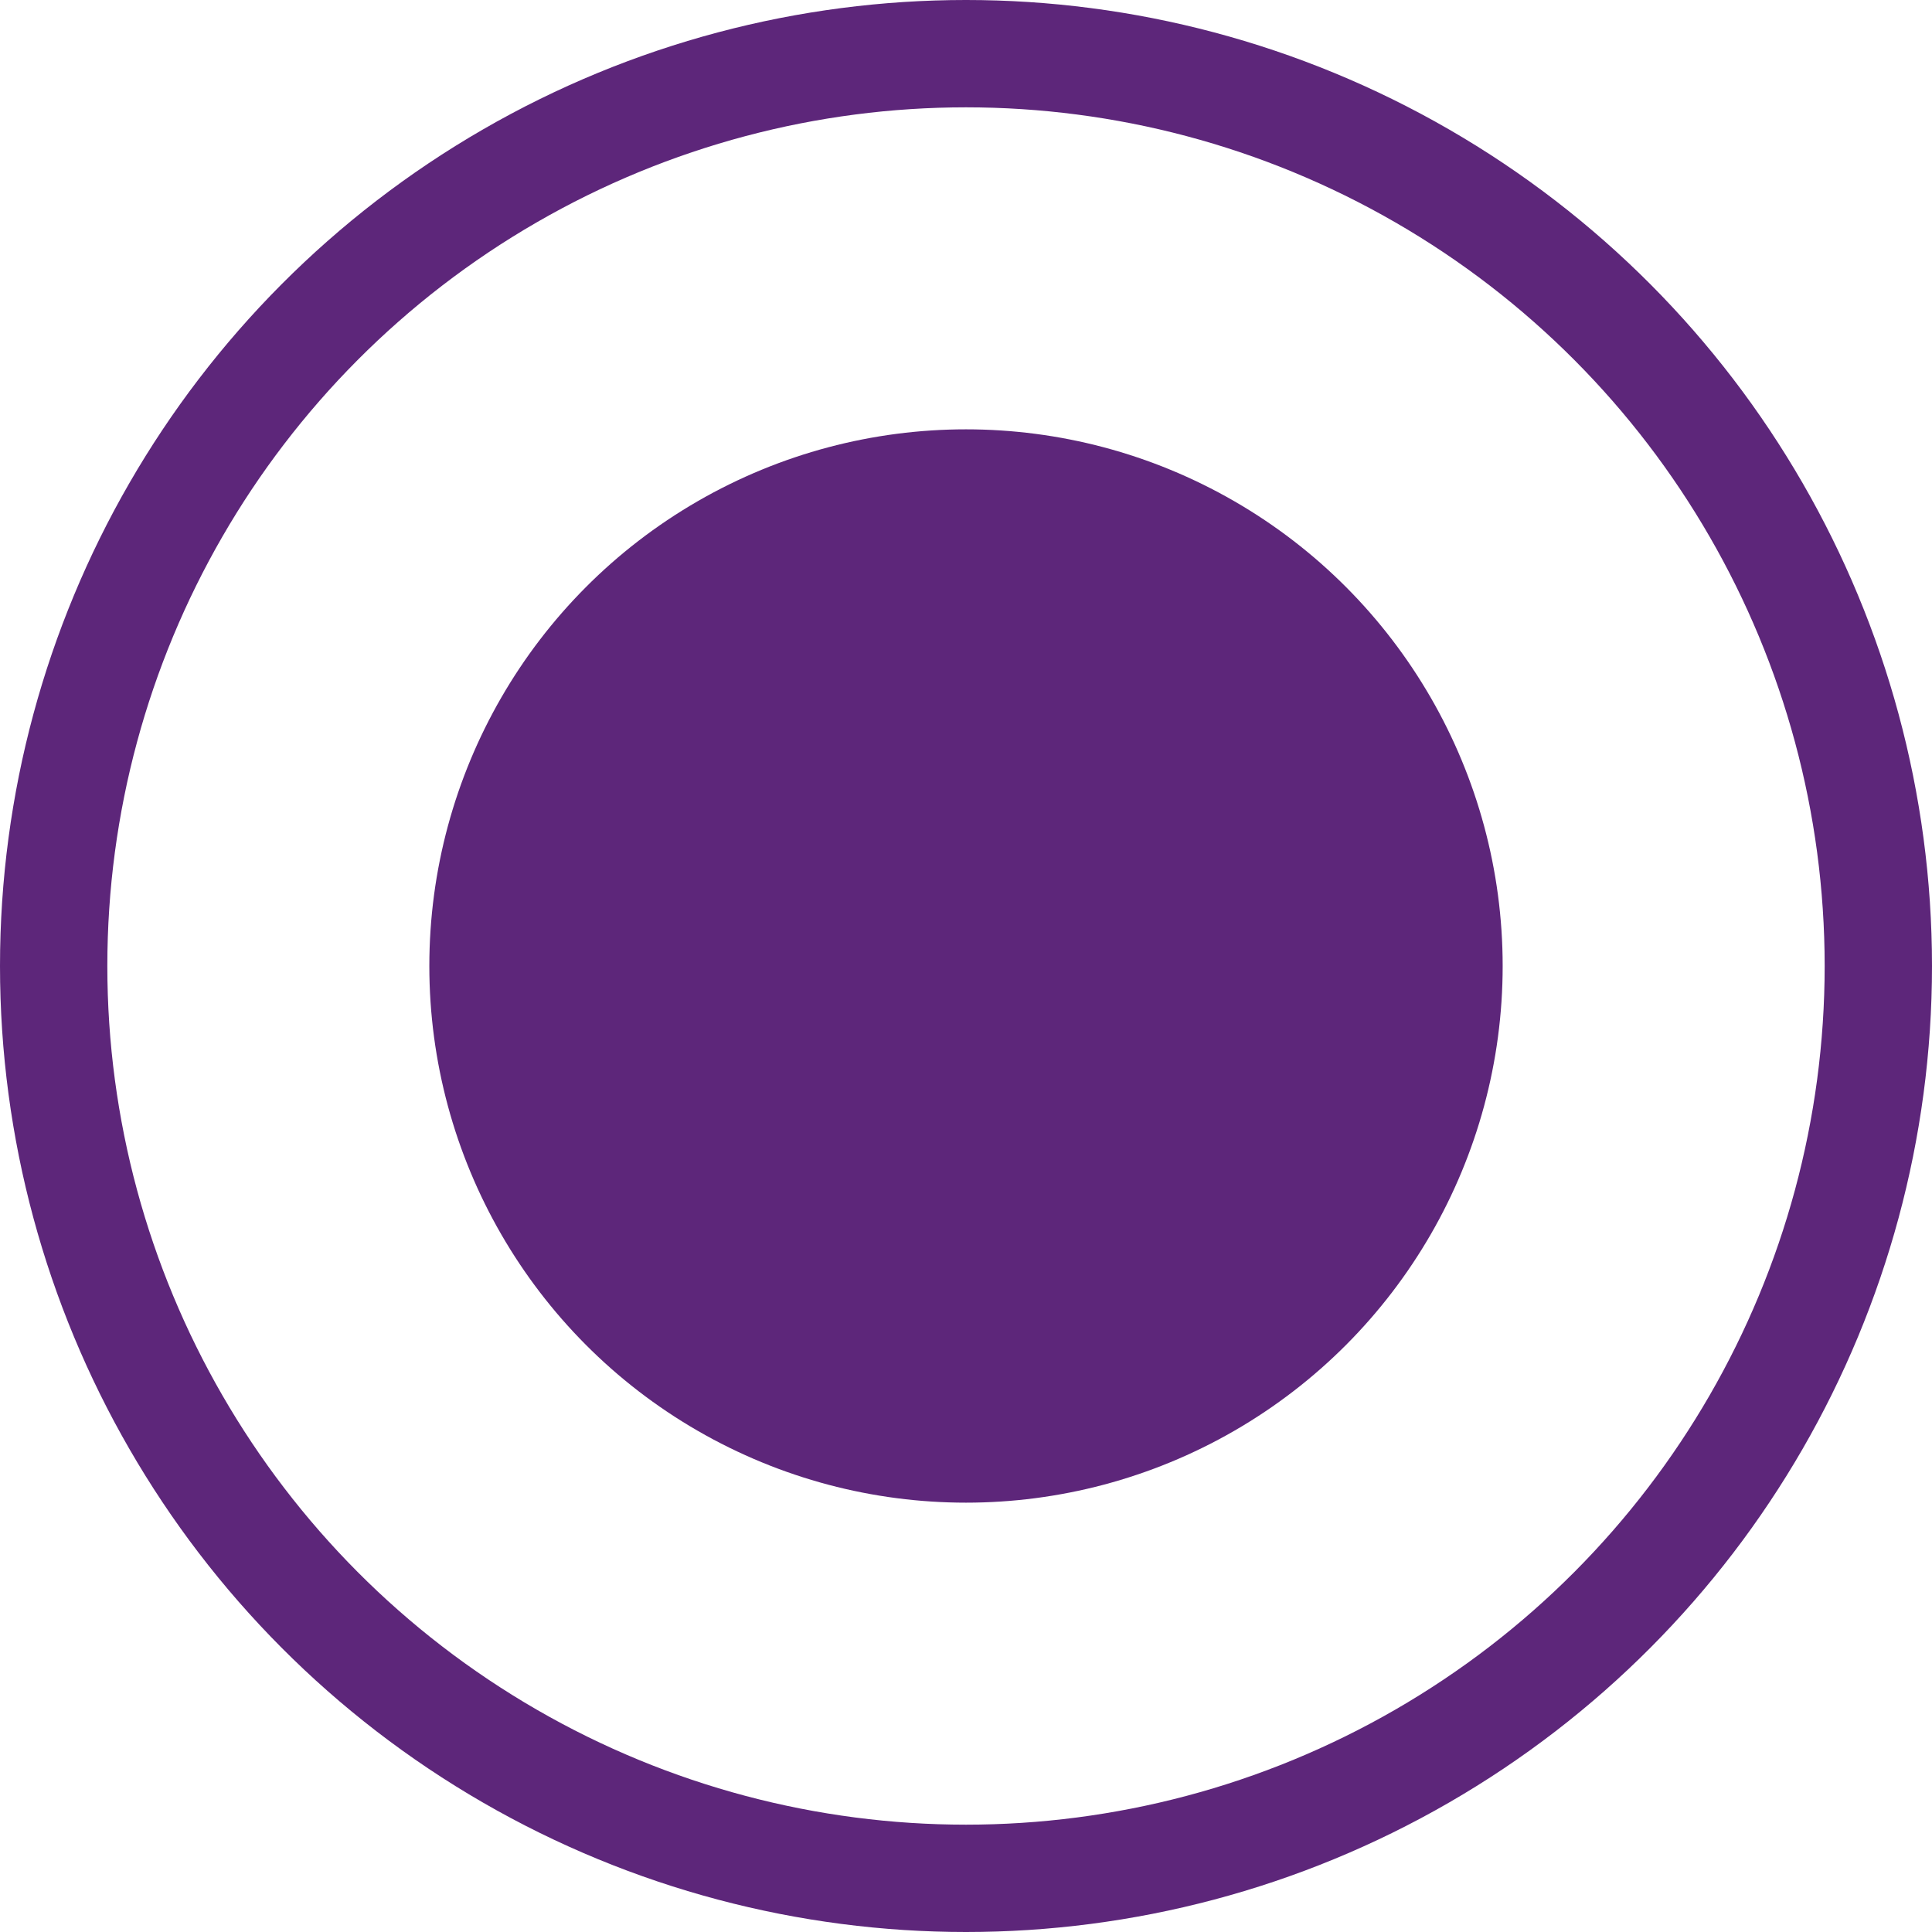
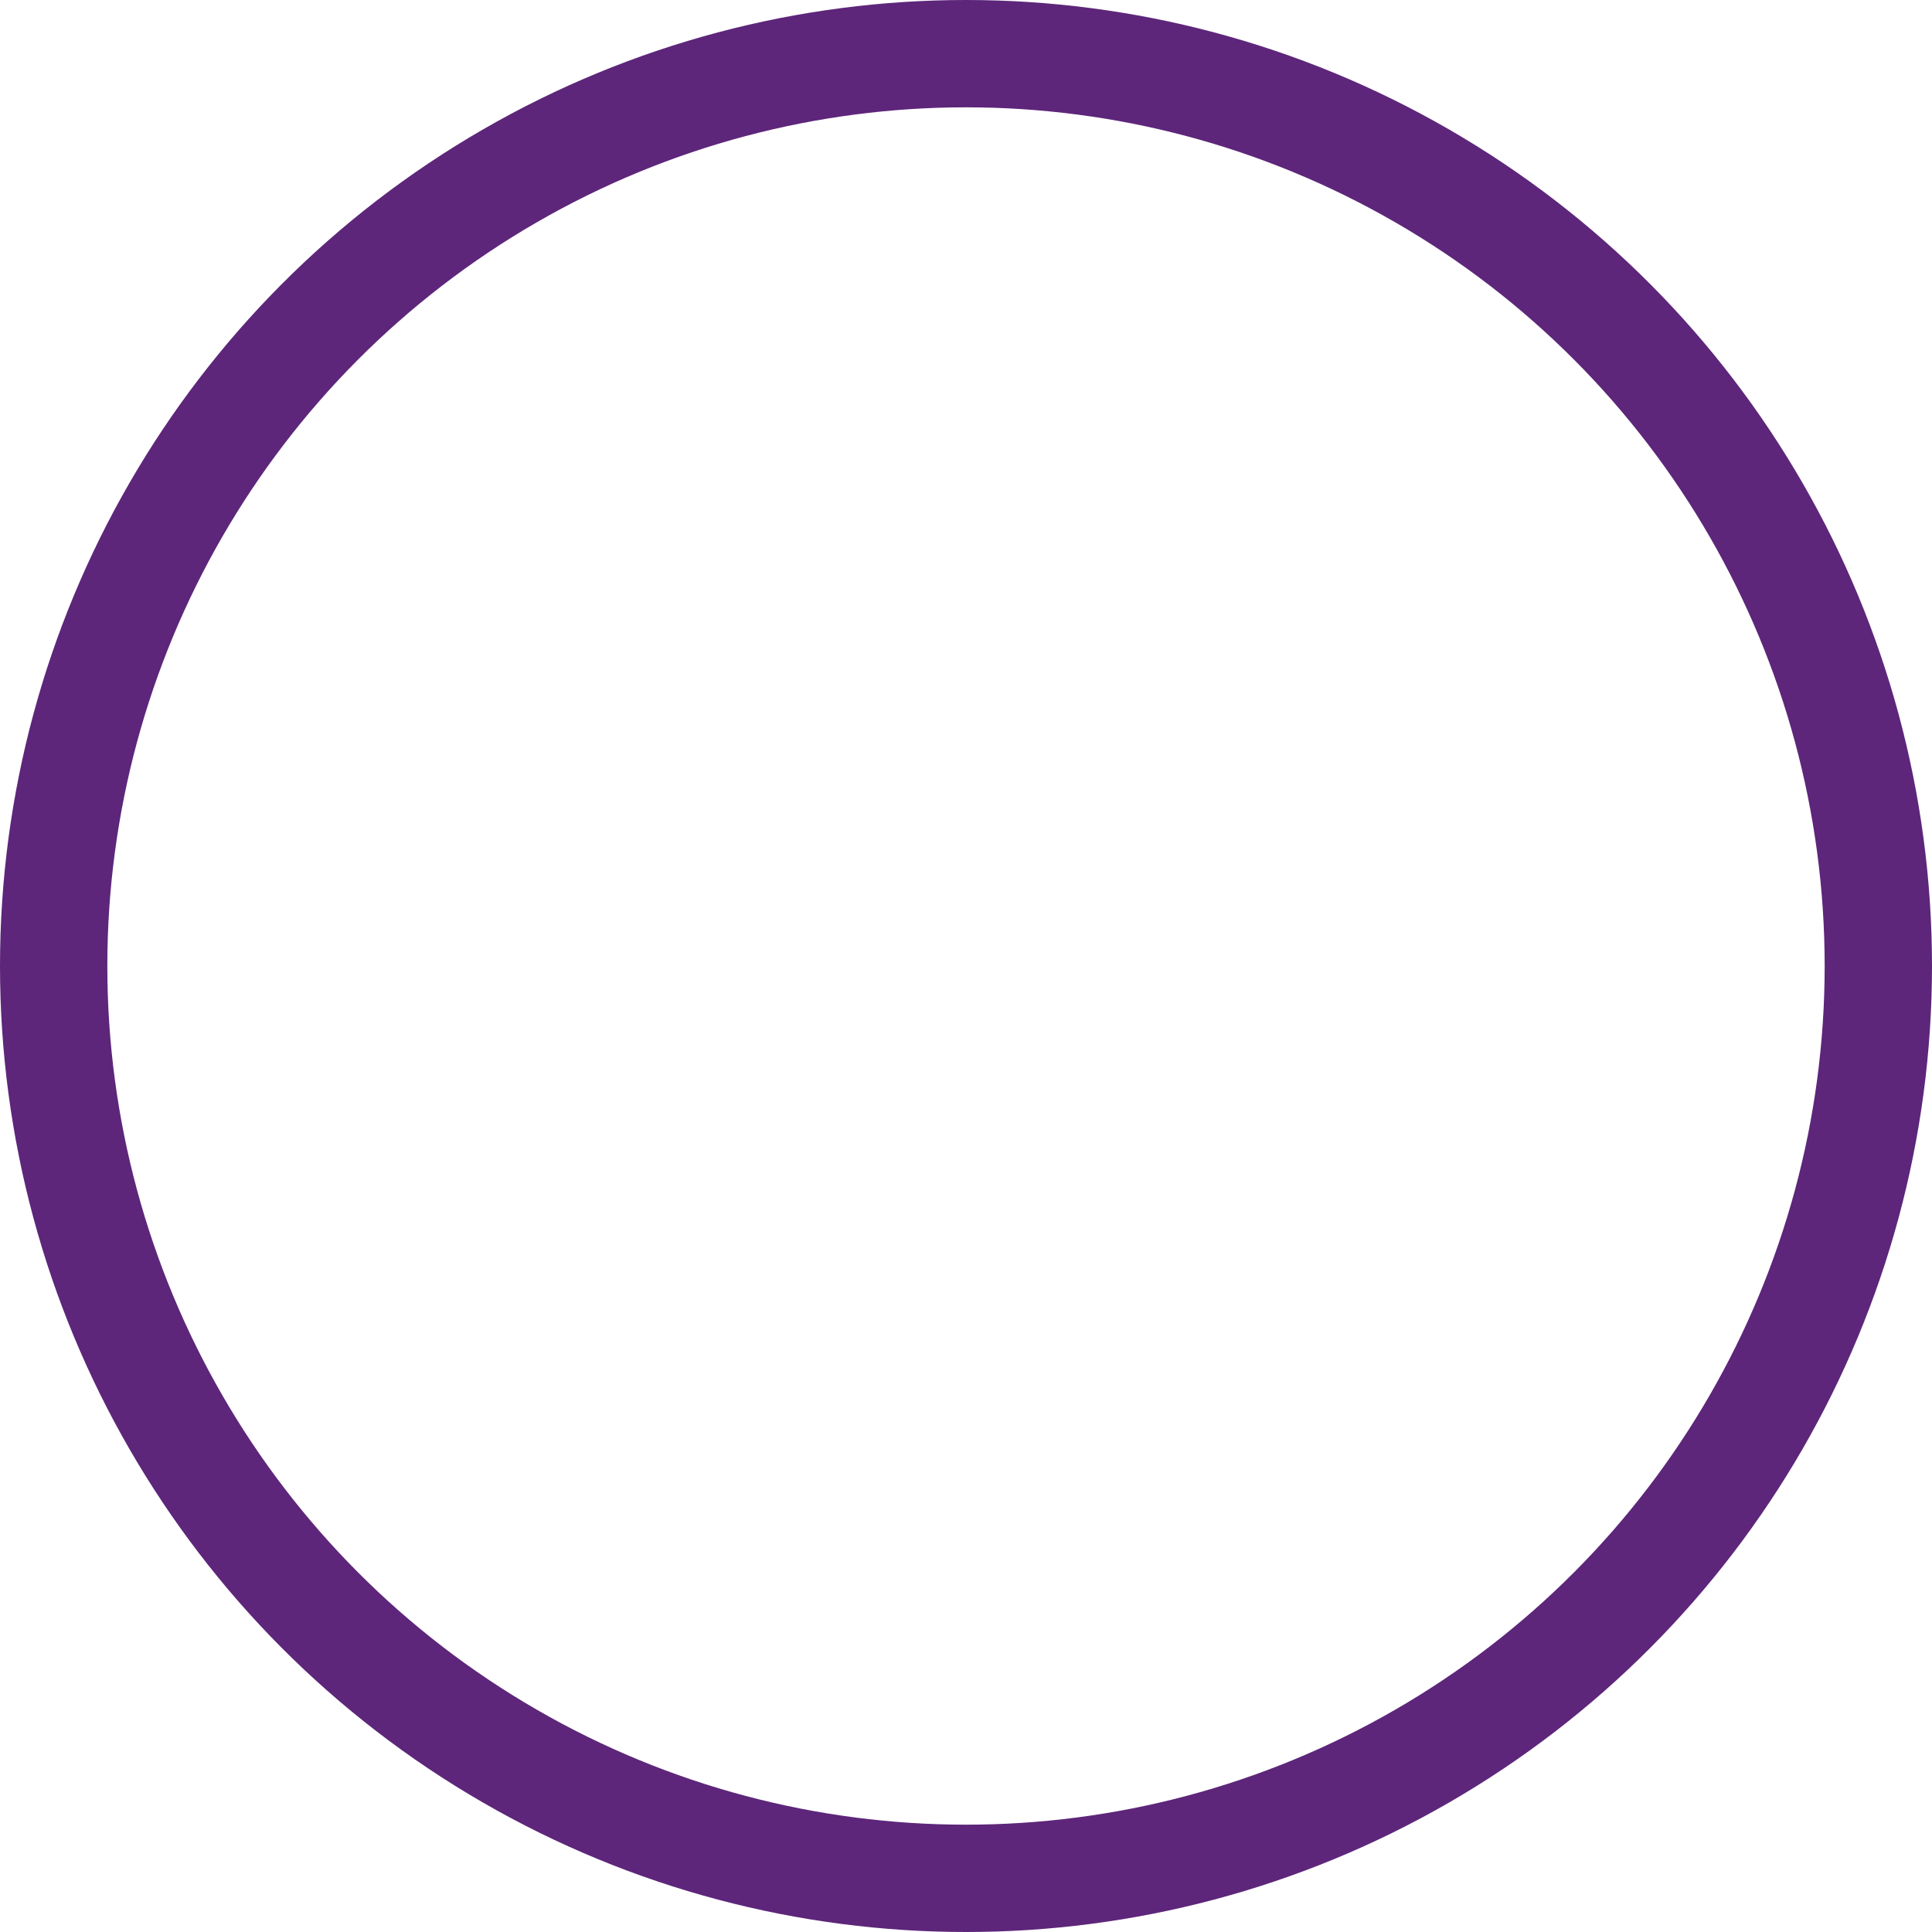
<svg xmlns="http://www.w3.org/2000/svg" width="18" height="18" viewBox="0 0 18 18" fill="none">
-   <circle cx="9" cy="9" r="5" fill="#5D267A" />
  <circle cx="9" cy="9" r="8.5" stroke="#5D267A" />
</svg>